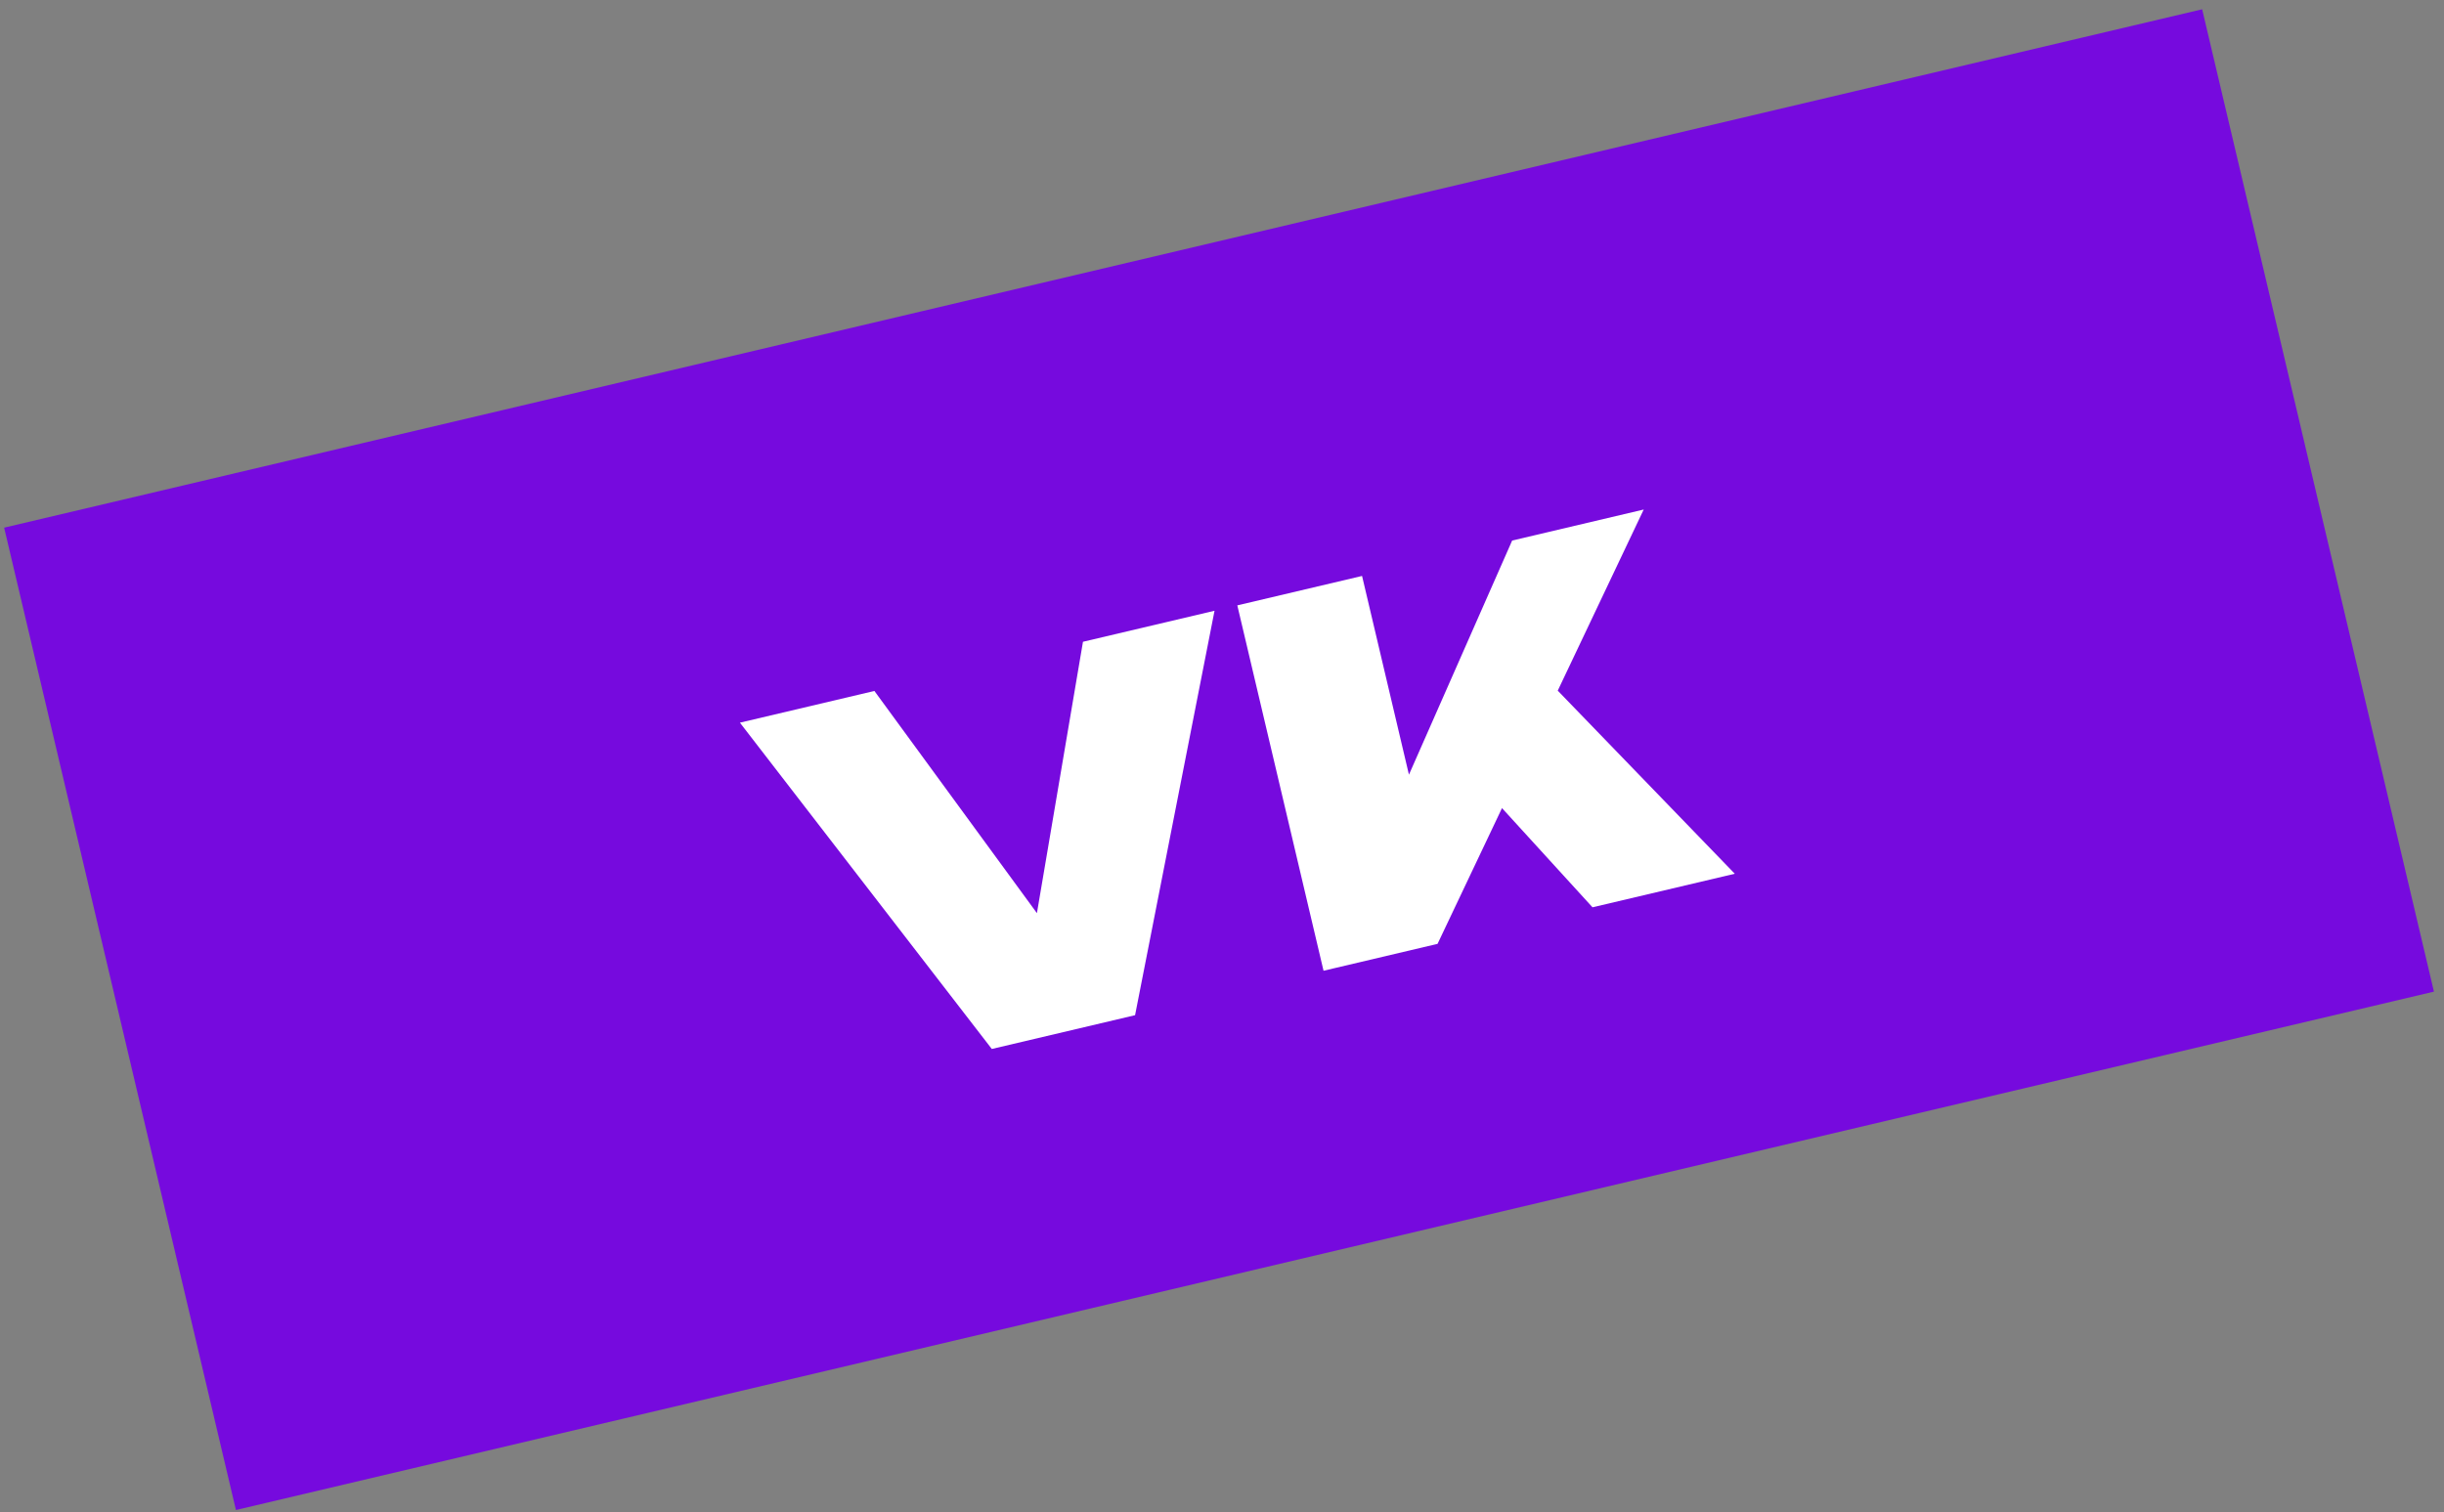
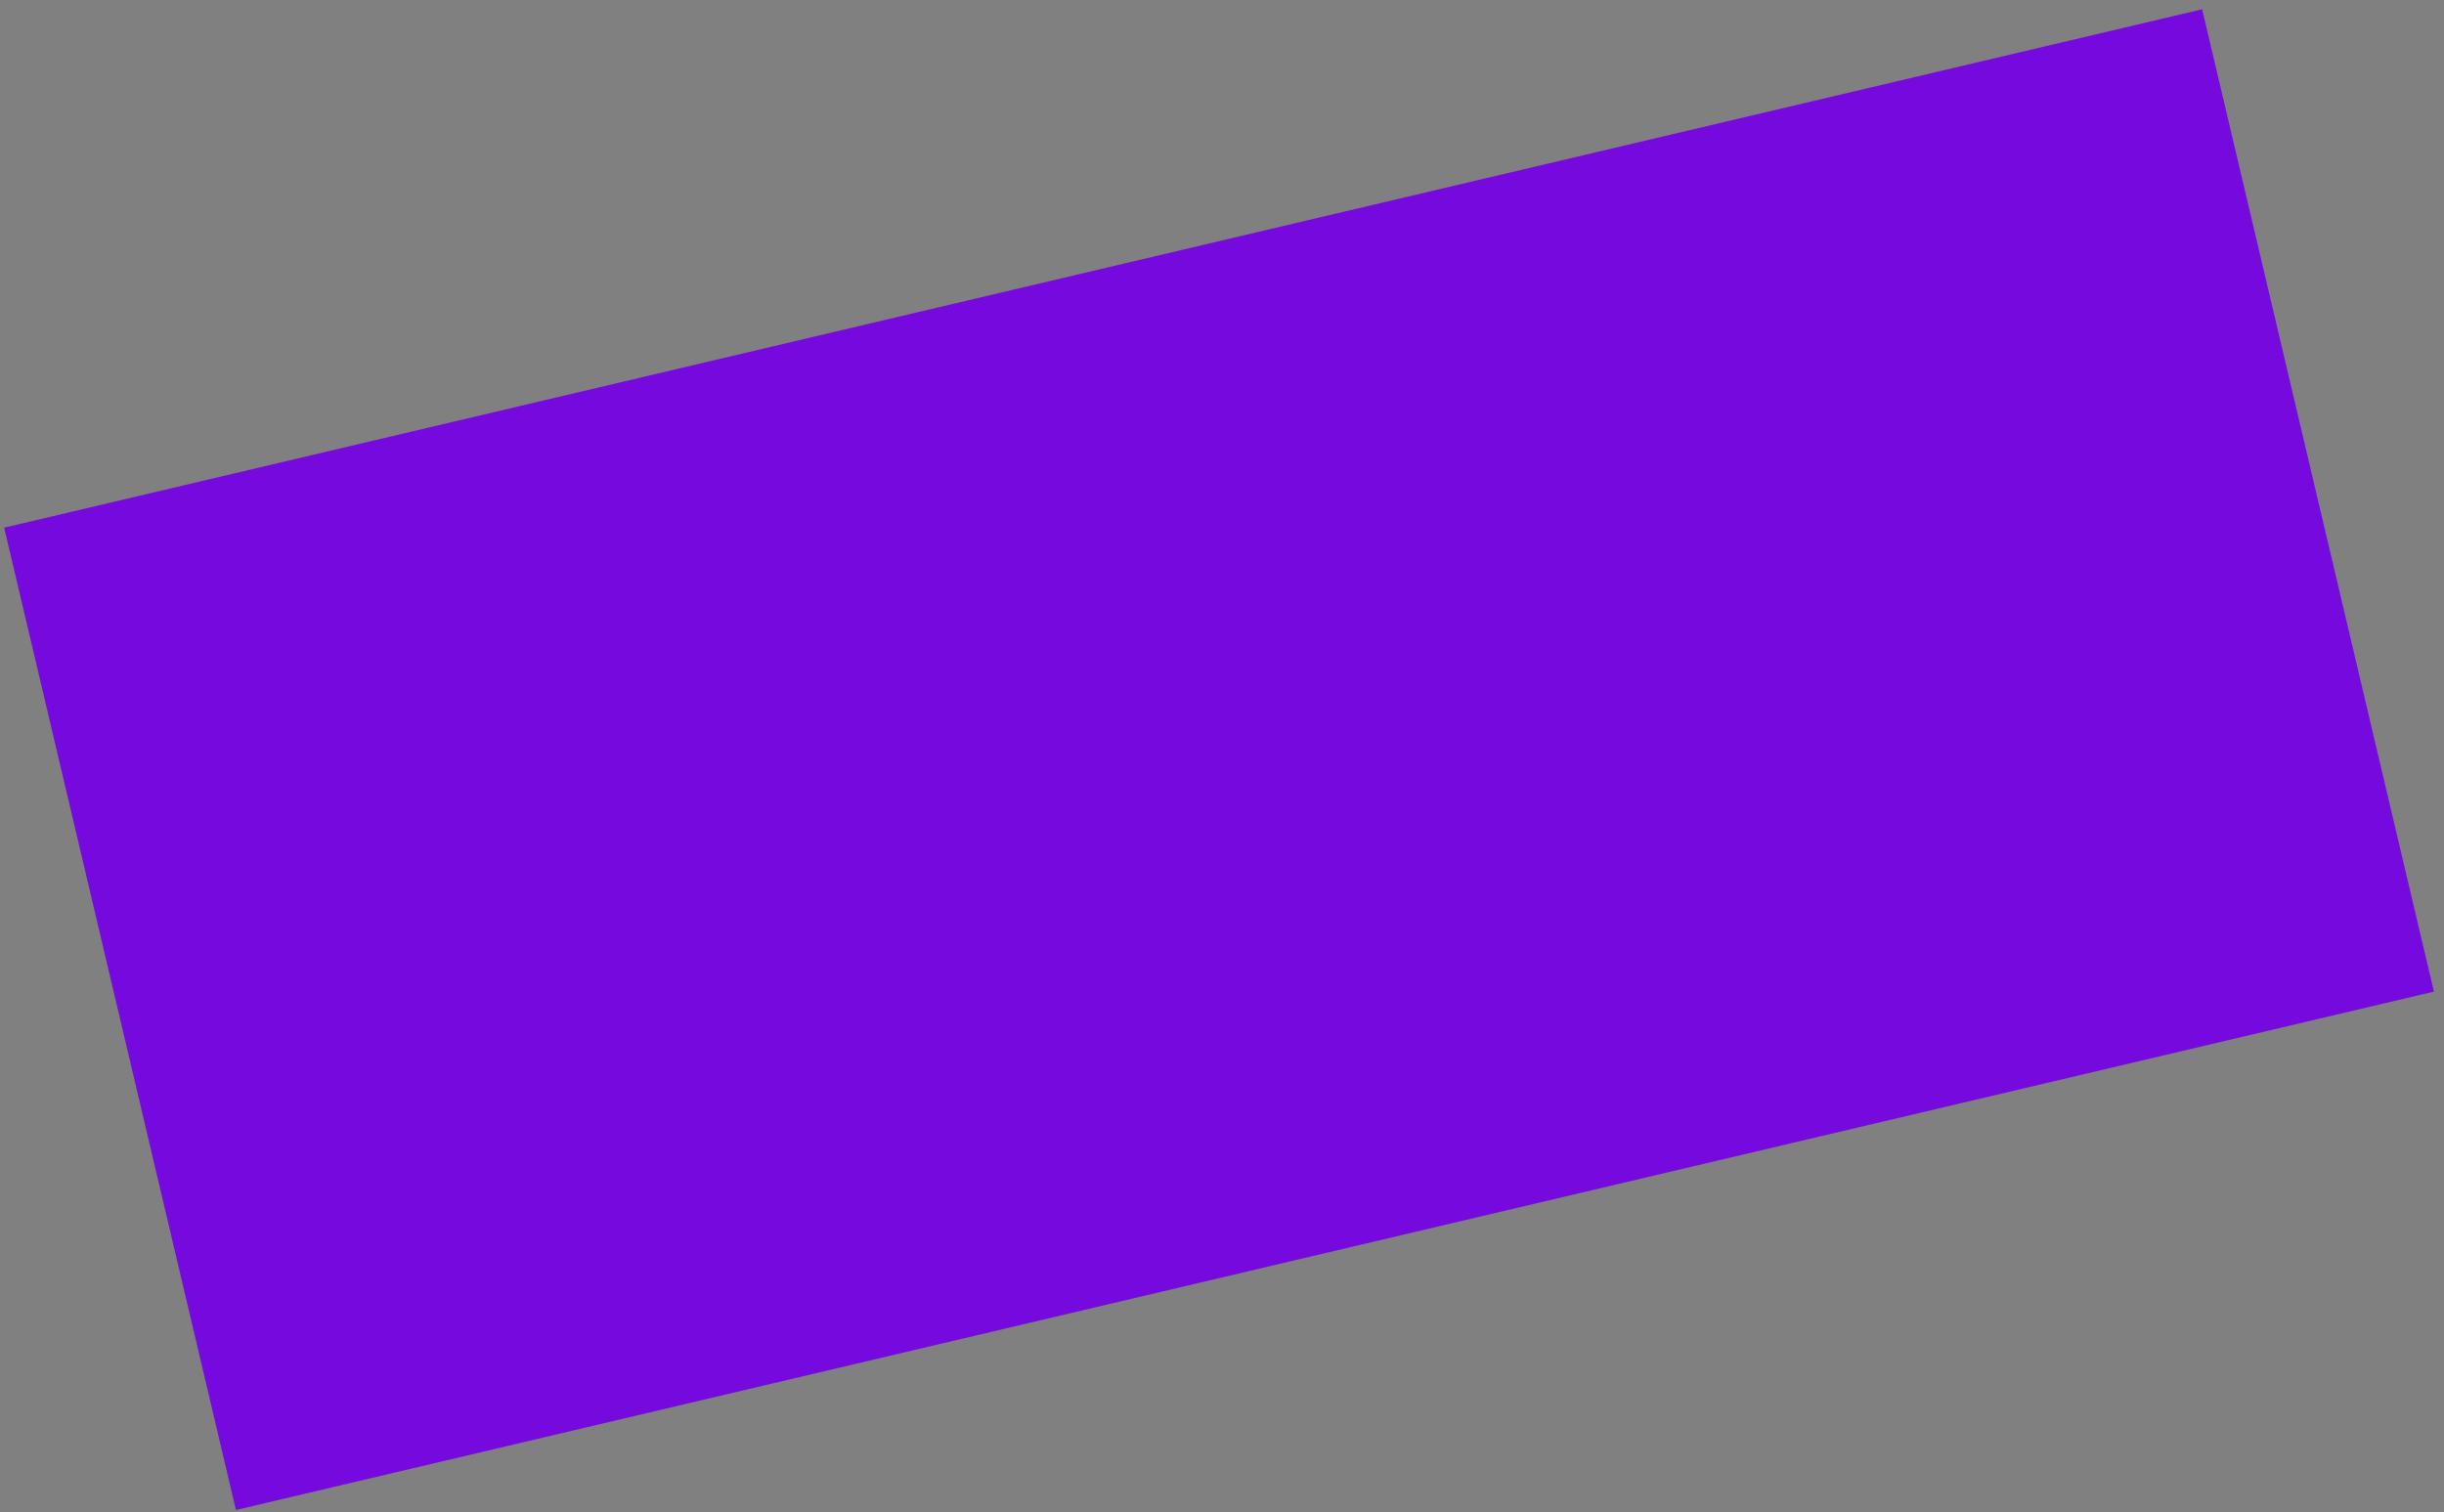
<svg xmlns="http://www.w3.org/2000/svg" width="202" height="125" viewBox="0 0 202 125" fill="none">
  <rect x="0" y="0" width="202" height="125" fill="#808080" stroke="none" />
  <rect x="0.343" y="43.622" width="186.654" height="83.44" transform="rotate(-13.273 0.343 43.622)" fill="#760ADE" />
-   <path d="M89.029 80.038L84.76 81.046L89.509 53.056L100.383 50.491L93.815 83.926L81.974 86.719L61.156 59.744L72.271 57.122L89.029 80.038ZM109.392 80.252L102.266 50.046L112.576 47.614L117.792 69.725L114.652 68.127L124.981 44.688L135.855 42.123L118.816 78.029L109.392 80.252ZM120.613 62.937L126.849 55.131L143.383 72.233L131.623 75.007L120.613 62.937Z" fill="white" />
</svg>